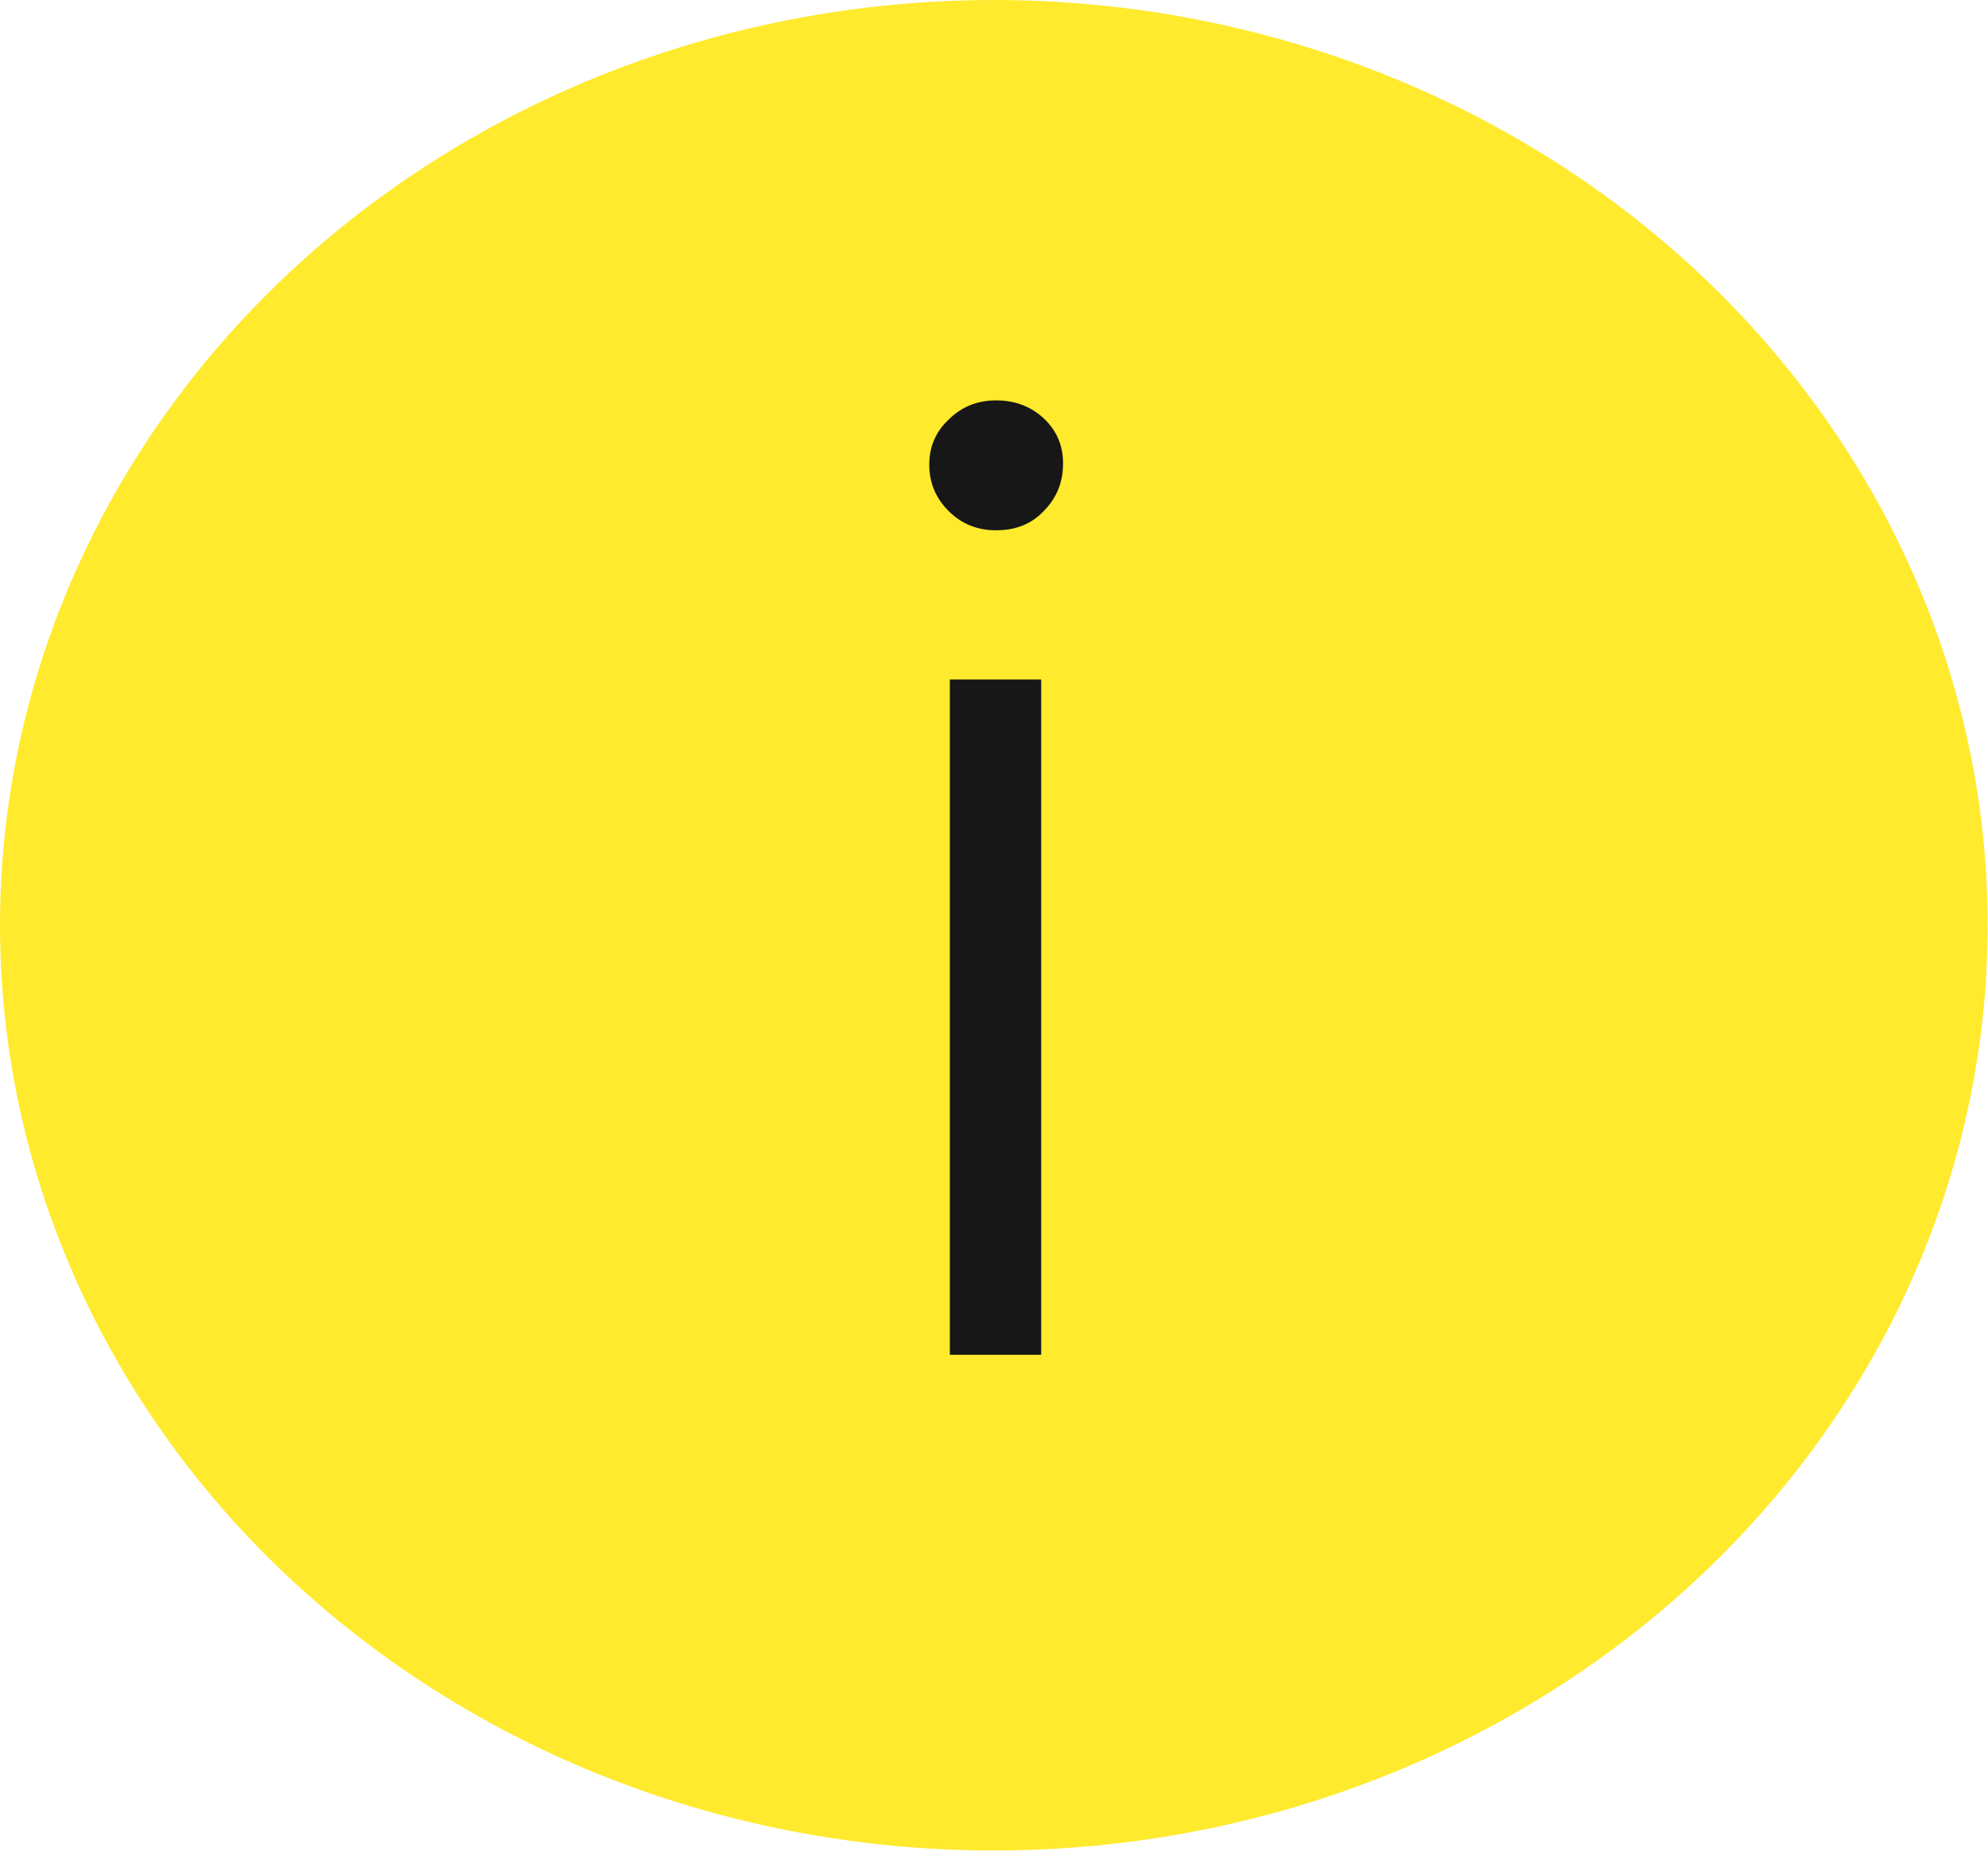
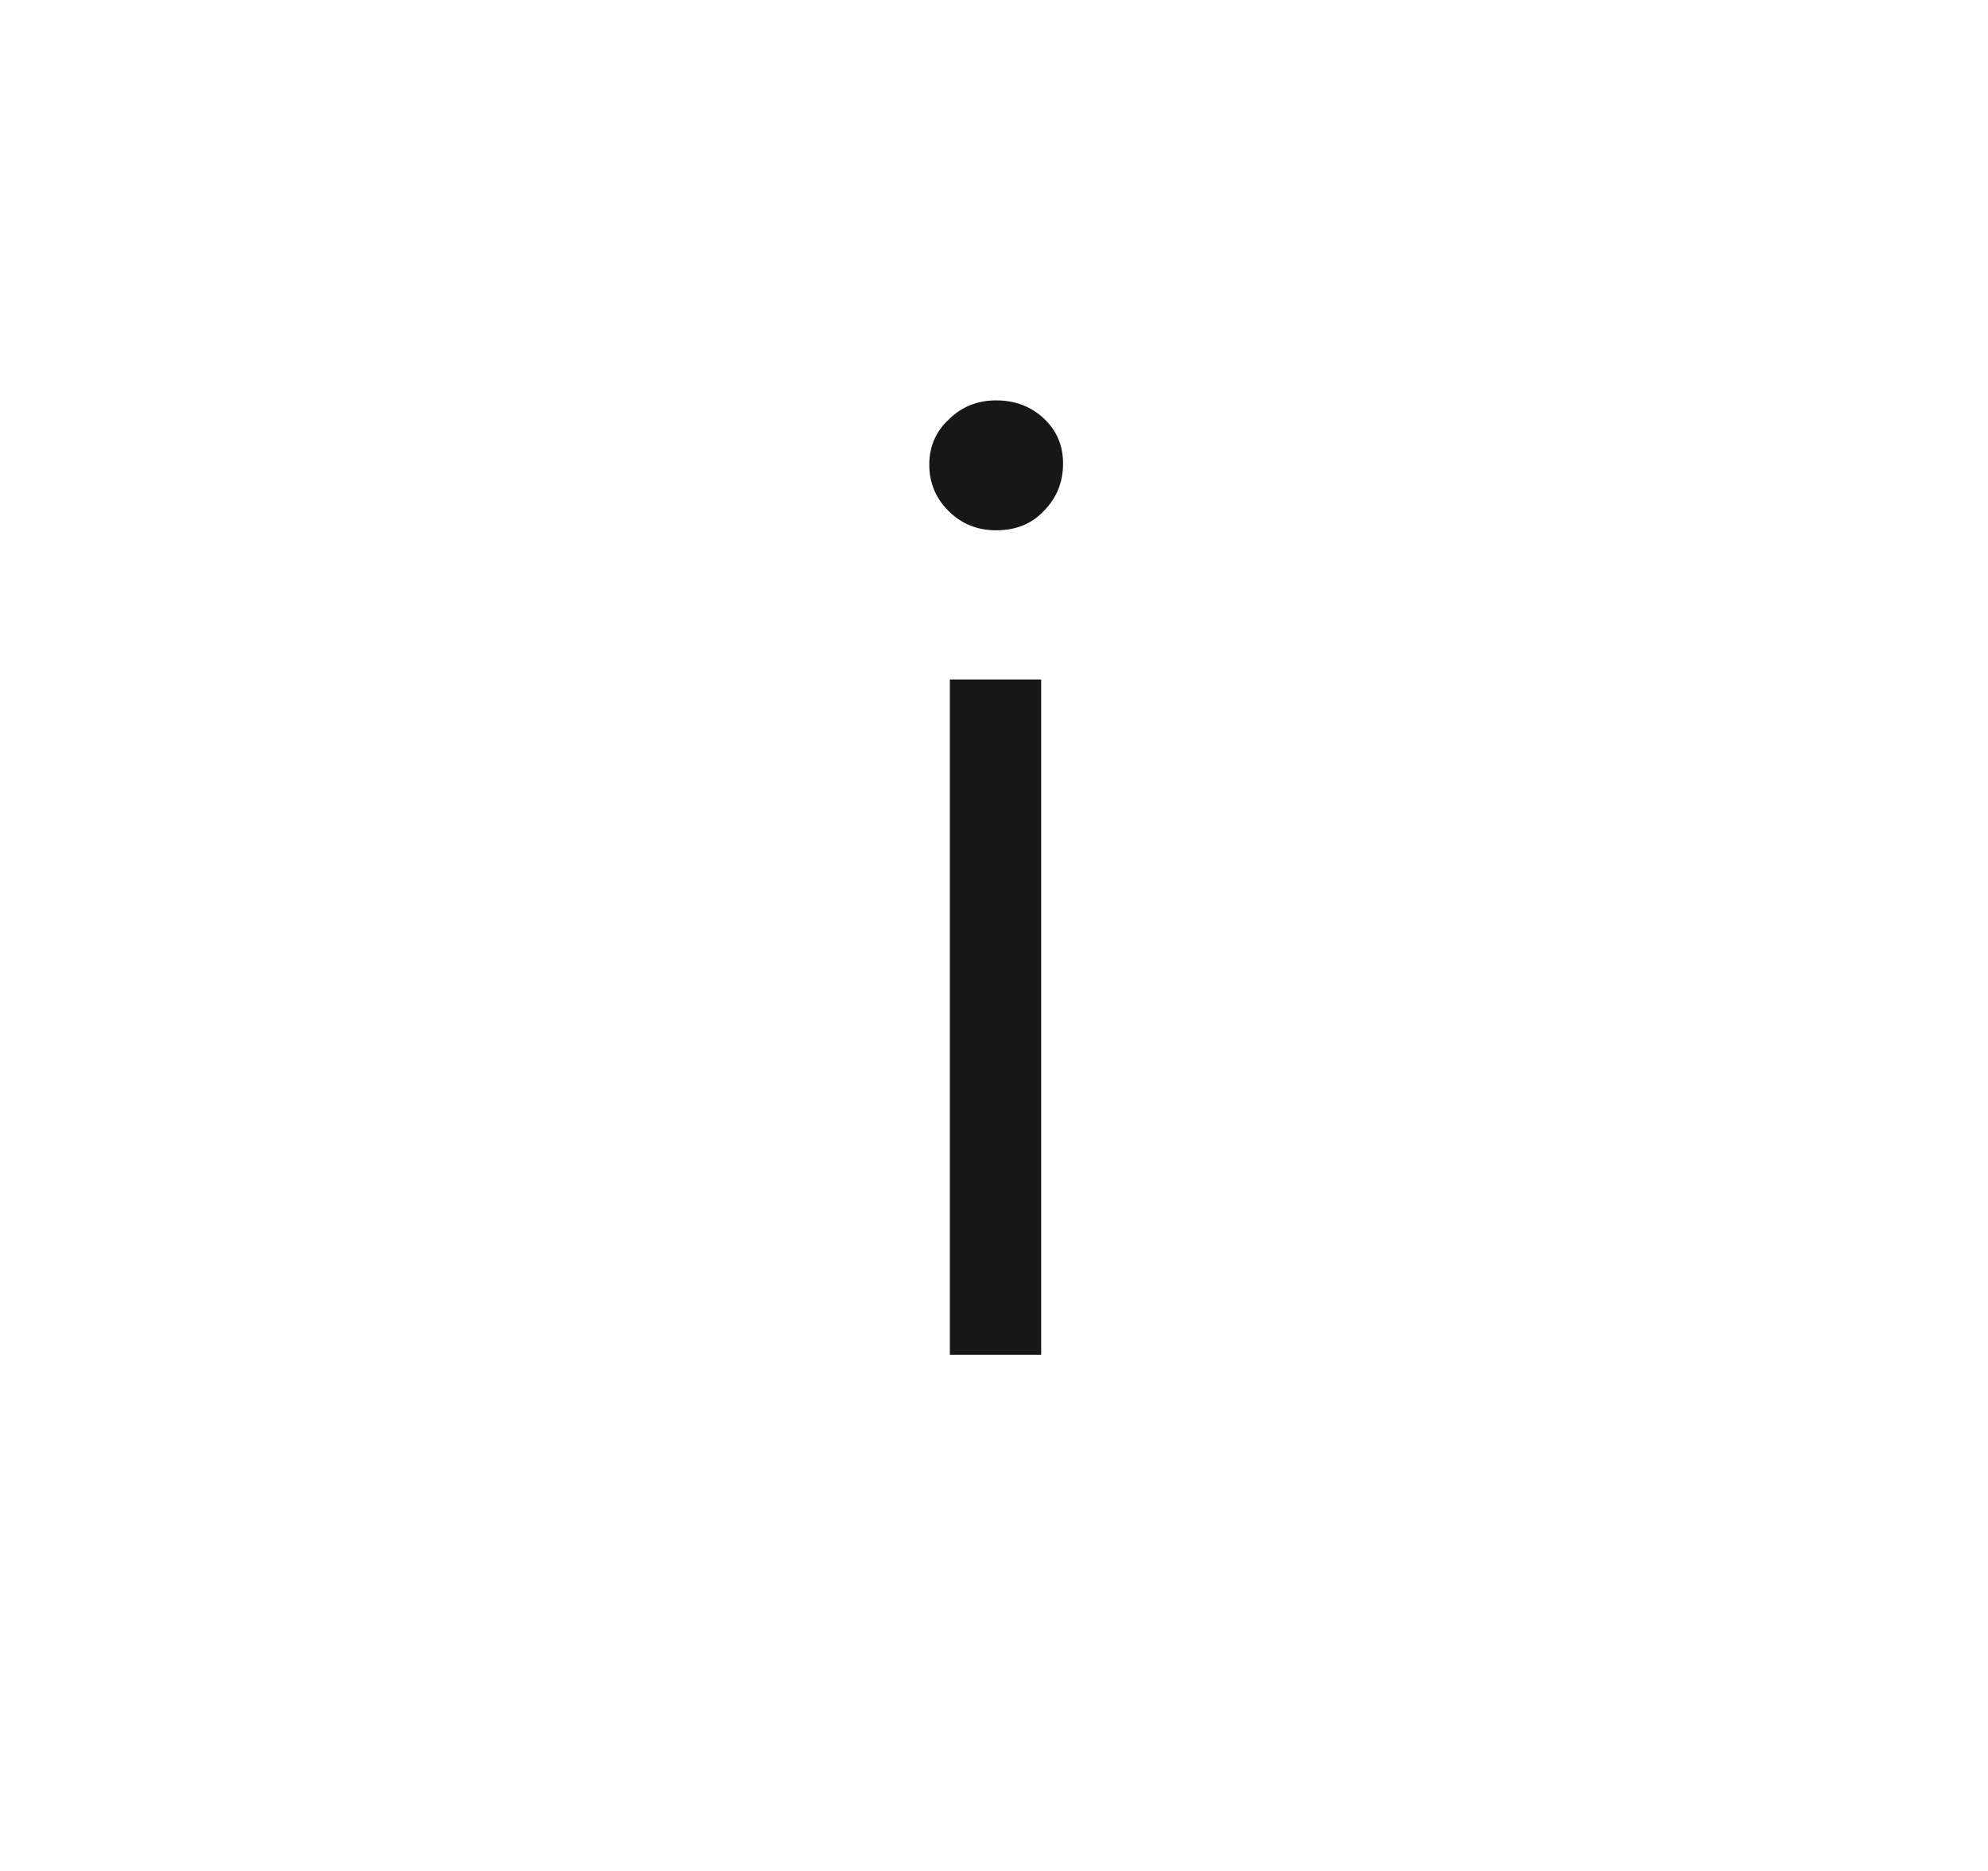
<svg xmlns="http://www.w3.org/2000/svg" width="34" height="32" viewBox="0 0 34 32" fill="none">
-   <ellipse cx="16.997" cy="15.825" rx="16.997" ry="15.825" fill="#FFEA2E" />
-   <path d="M16.245 23.172V11.622H17.807V23.172H16.245ZM17.037 9.07C16.714 9.07 16.443 8.96 16.223 8.74C16.003 8.52 15.893 8.256 15.893 7.948C15.893 7.64 16.003 7.384 16.223 7.178C16.443 6.958 16.714 6.848 17.037 6.848C17.359 6.848 17.631 6.951 17.851 7.156C18.071 7.362 18.181 7.618 18.181 7.926C18.181 8.249 18.071 8.52 17.851 8.74C17.645 8.96 17.374 9.07 17.037 9.07Z" fill="#171717" />
+   <path d="M16.245 23.172V11.622H17.807V23.172H16.245M17.037 9.07C16.714 9.07 16.443 8.96 16.223 8.74C16.003 8.52 15.893 8.256 15.893 7.948C15.893 7.64 16.003 7.384 16.223 7.178C16.443 6.958 16.714 6.848 17.037 6.848C17.359 6.848 17.631 6.951 17.851 7.156C18.071 7.362 18.181 7.618 18.181 7.926C18.181 8.249 18.071 8.52 17.851 8.74C17.645 8.96 17.374 9.07 17.037 9.07Z" fill="#171717" />
</svg>